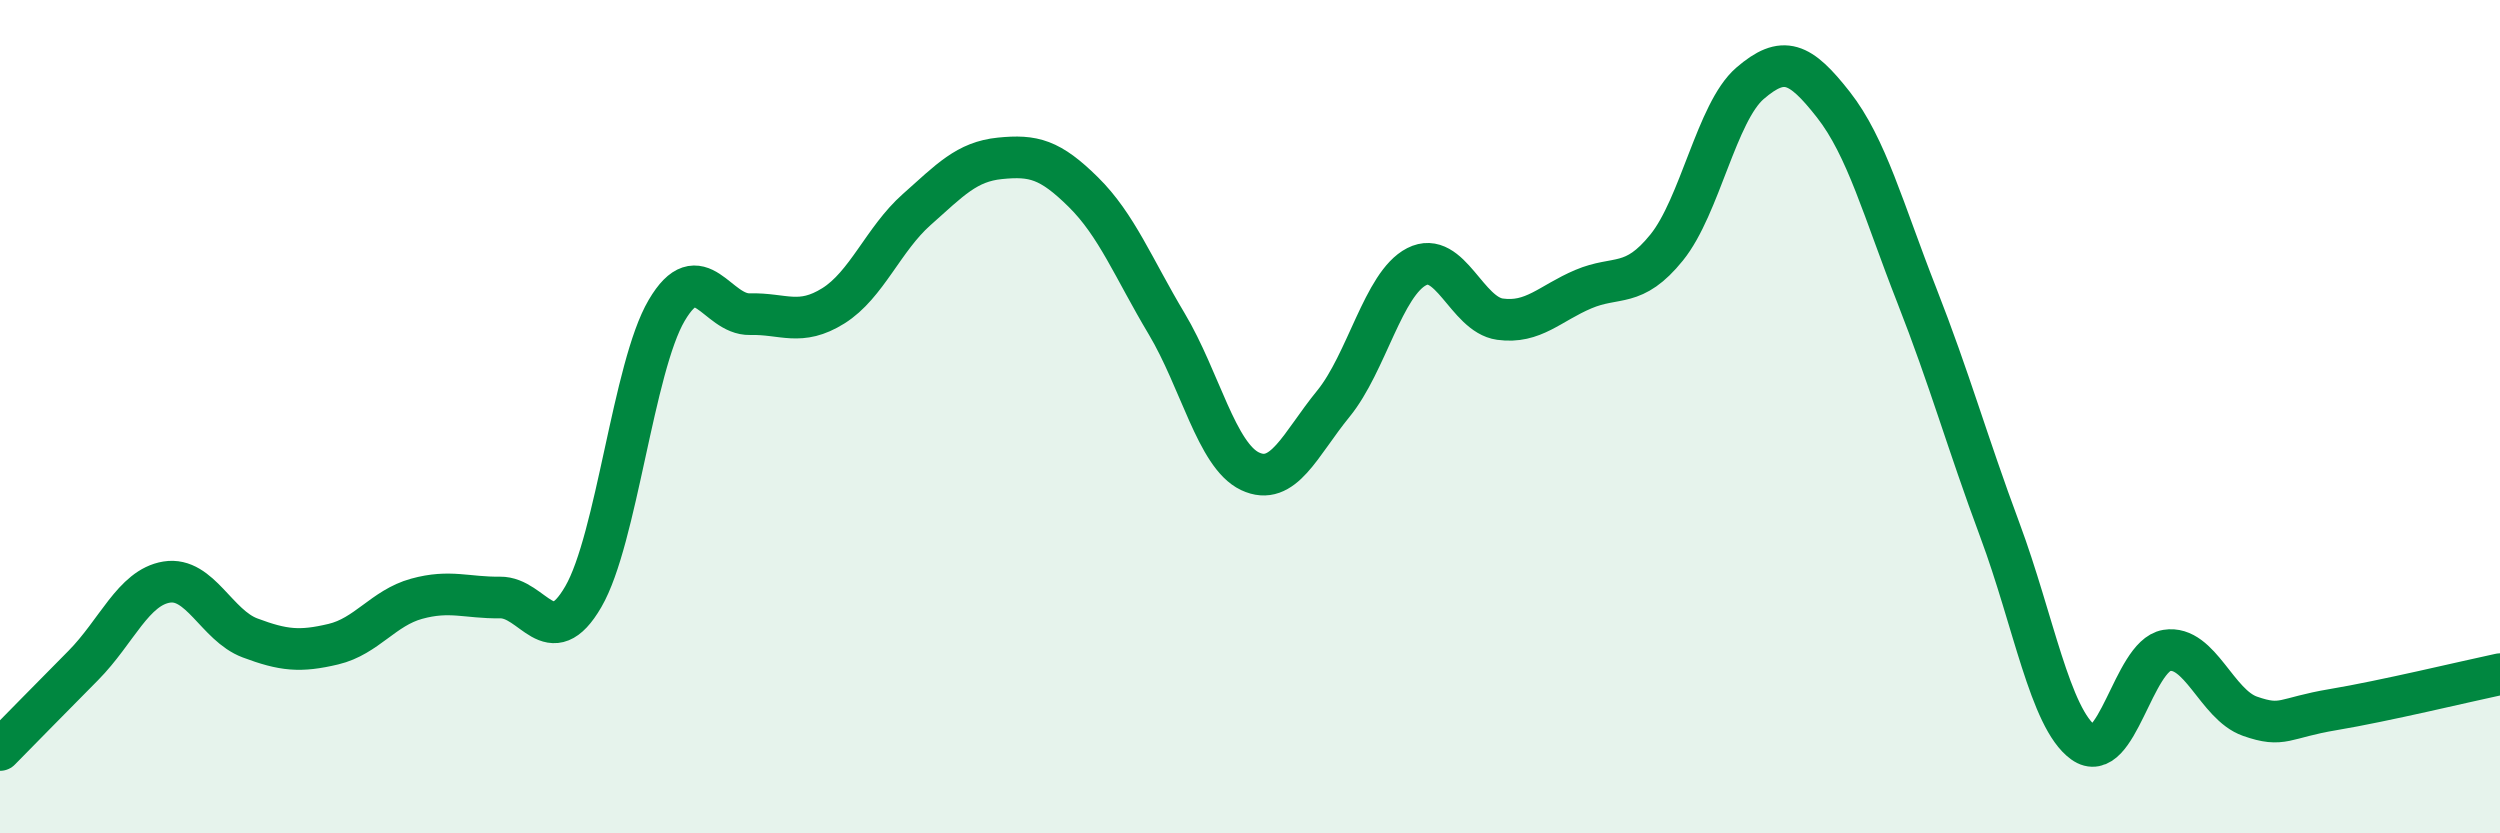
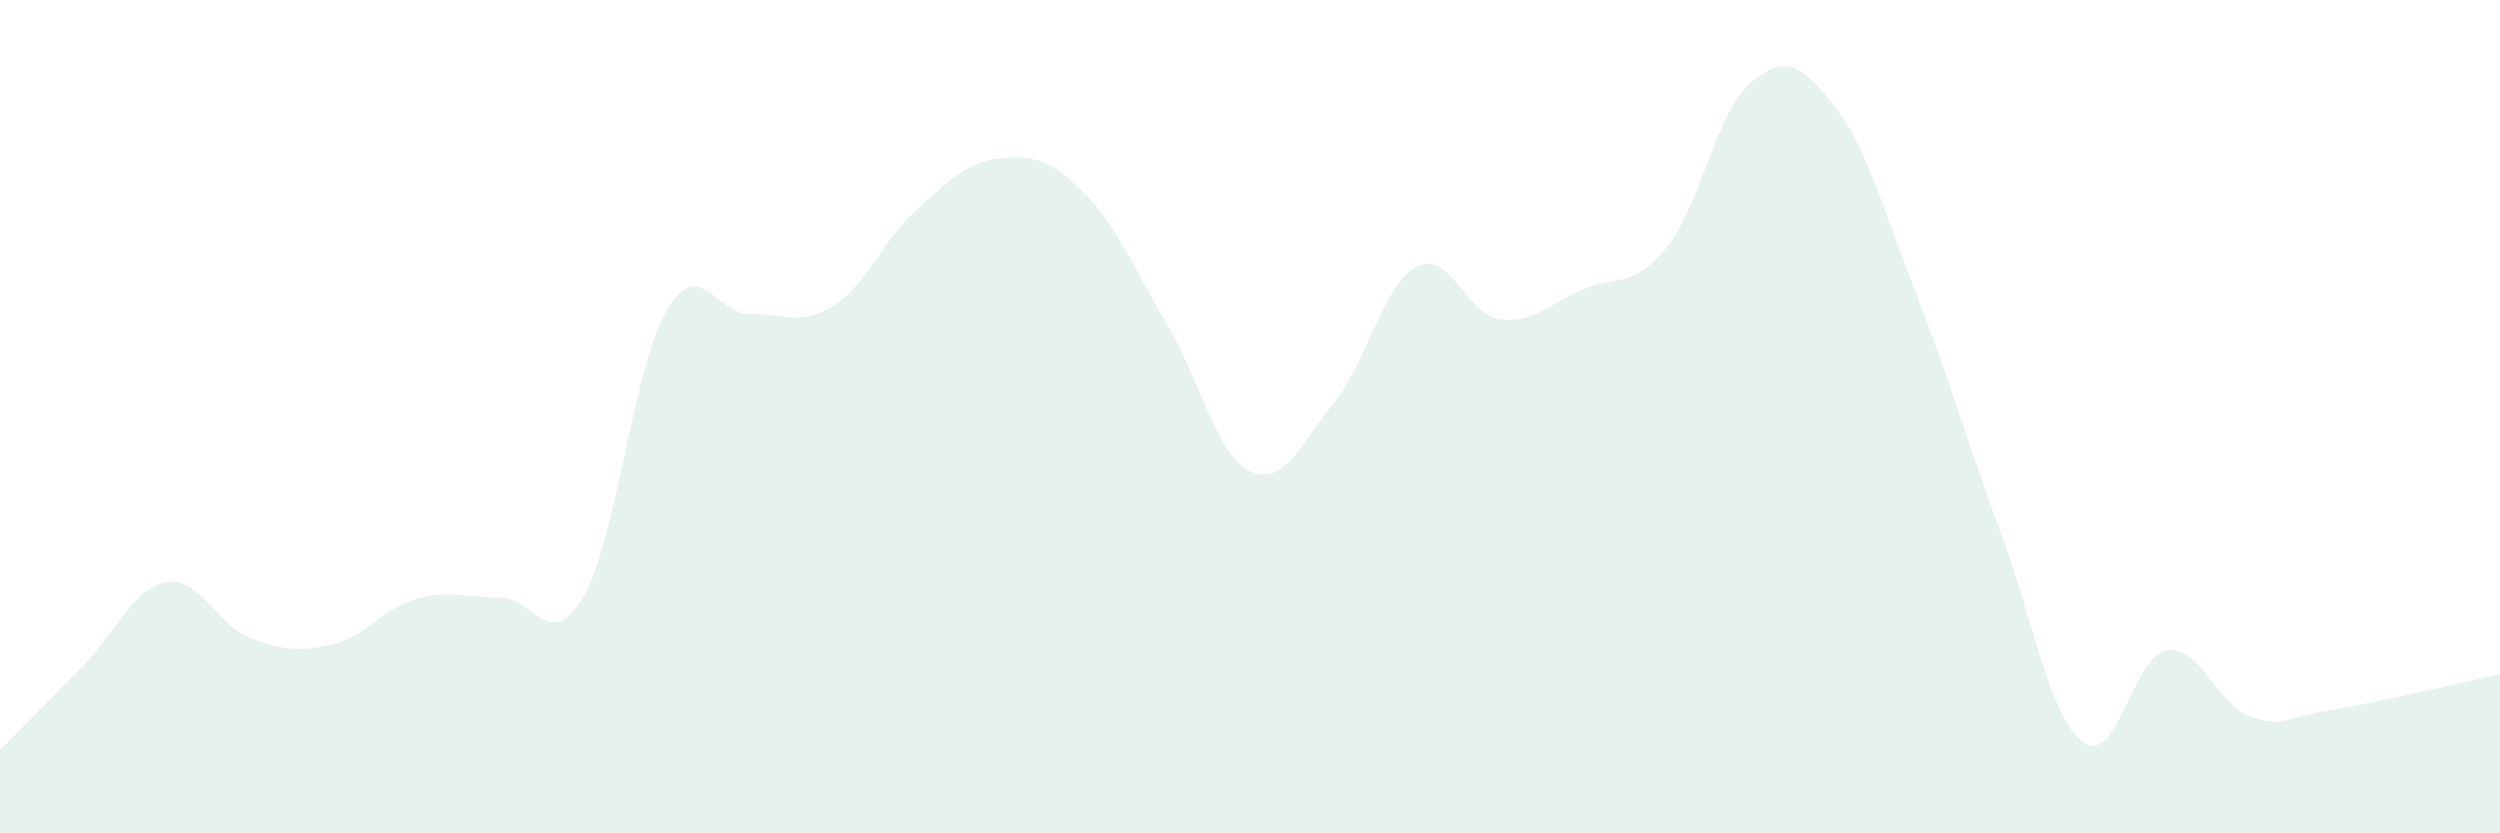
<svg xmlns="http://www.w3.org/2000/svg" width="60" height="20" viewBox="0 0 60 20">
  <path d="M 0,18 C 0.4,17.59 1.2,16.78 2,15.97 C 2.8,15.16 3.2,14.1 4,13.97 C 4.8,13.84 5.2,15.01 6,15.31 C 6.8,15.61 7.2,15.65 8,15.46 C 8.8,15.27 9.2,14.59 10,14.37 C 10.8,14.15 11.2,14.35 12,14.34 C 12.8,14.33 13.2,15.7 14,14.32 C 14.8,12.94 15.2,8.81 16,7.45 C 16.8,6.09 17.2,7.56 18,7.54 C 18.8,7.52 19.2,7.84 20,7.34 C 20.8,6.84 21.2,5.74 22,5.03 C 22.8,4.32 23.2,3.88 24,3.8 C 24.8,3.72 25.2,3.82 26,4.61 C 26.8,5.4 27.2,6.43 28,7.77 C 28.8,9.11 29.2,10.93 30,11.31 C 30.8,11.69 31.2,10.67 32,9.69 C 32.8,8.71 33.2,6.81 34,6.4 C 34.8,5.99 35.2,7.55 36,7.66 C 36.8,7.77 37.2,7.28 38,6.94 C 38.8,6.6 39.2,6.93 40,5.94 C 40.8,4.95 41.2,2.69 42,2 C 42.8,1.31 43.2,1.49 44,2.51 C 44.8,3.53 45.2,5.04 46,7.08 C 46.8,9.12 47.2,10.58 48,12.73 C 48.8,14.88 49.2,17.24 50,17.82 C 50.8,18.4 51.2,15.74 52,15.61 C 52.8,15.48 53.2,16.91 54,17.19 C 54.8,17.47 54.8,17.23 56,17.03 C 57.2,16.83 59.2,16.35 60,16.18L60 20L0 20Z" fill="#008740" opacity="0.1" stroke-linecap="round" stroke-linejoin="round" />
-   <path d="M 0,18 C 0.4,17.59 1.2,16.78 2,15.97 C 2.8,15.16 3.2,14.1 4,13.97 C 4.8,13.84 5.2,15.01 6,15.31 C 6.8,15.61 7.2,15.65 8,15.46 C 8.8,15.27 9.2,14.59 10,14.37 C 10.8,14.15 11.2,14.35 12,14.34 C 12.8,14.33 13.2,15.7 14,14.32 C 14.8,12.94 15.2,8.81 16,7.45 C 16.8,6.09 17.2,7.56 18,7.54 C 18.8,7.52 19.2,7.84 20,7.34 C 20.8,6.84 21.2,5.74 22,5.03 C 22.8,4.32 23.2,3.88 24,3.8 C 24.8,3.72 25.2,3.82 26,4.61 C 26.8,5.4 27.2,6.43 28,7.77 C 28.8,9.11 29.2,10.93 30,11.31 C 30.8,11.69 31.2,10.67 32,9.69 C 32.8,8.71 33.2,6.81 34,6.4 C 34.8,5.99 35.2,7.55 36,7.66 C 36.8,7.77 37.2,7.28 38,6.94 C 38.8,6.6 39.2,6.93 40,5.94 C 40.8,4.95 41.2,2.69 42,2 C 42.8,1.31 43.2,1.49 44,2.51 C 44.8,3.53 45.2,5.04 46,7.08 C 46.8,9.12 47.2,10.58 48,12.73 C 48.8,14.88 49.2,17.24 50,17.82 C 50.8,18.4 51.2,15.74 52,15.61 C 52.8,15.48 53.2,16.91 54,17.19 C 54.8,17.47 54.8,17.23 56,17.03 C 57.2,16.83 59.2,16.35 60,16.18" stroke="#008740" stroke-width="1" fill="none" stroke-linecap="round" stroke-linejoin="round" />
</svg>